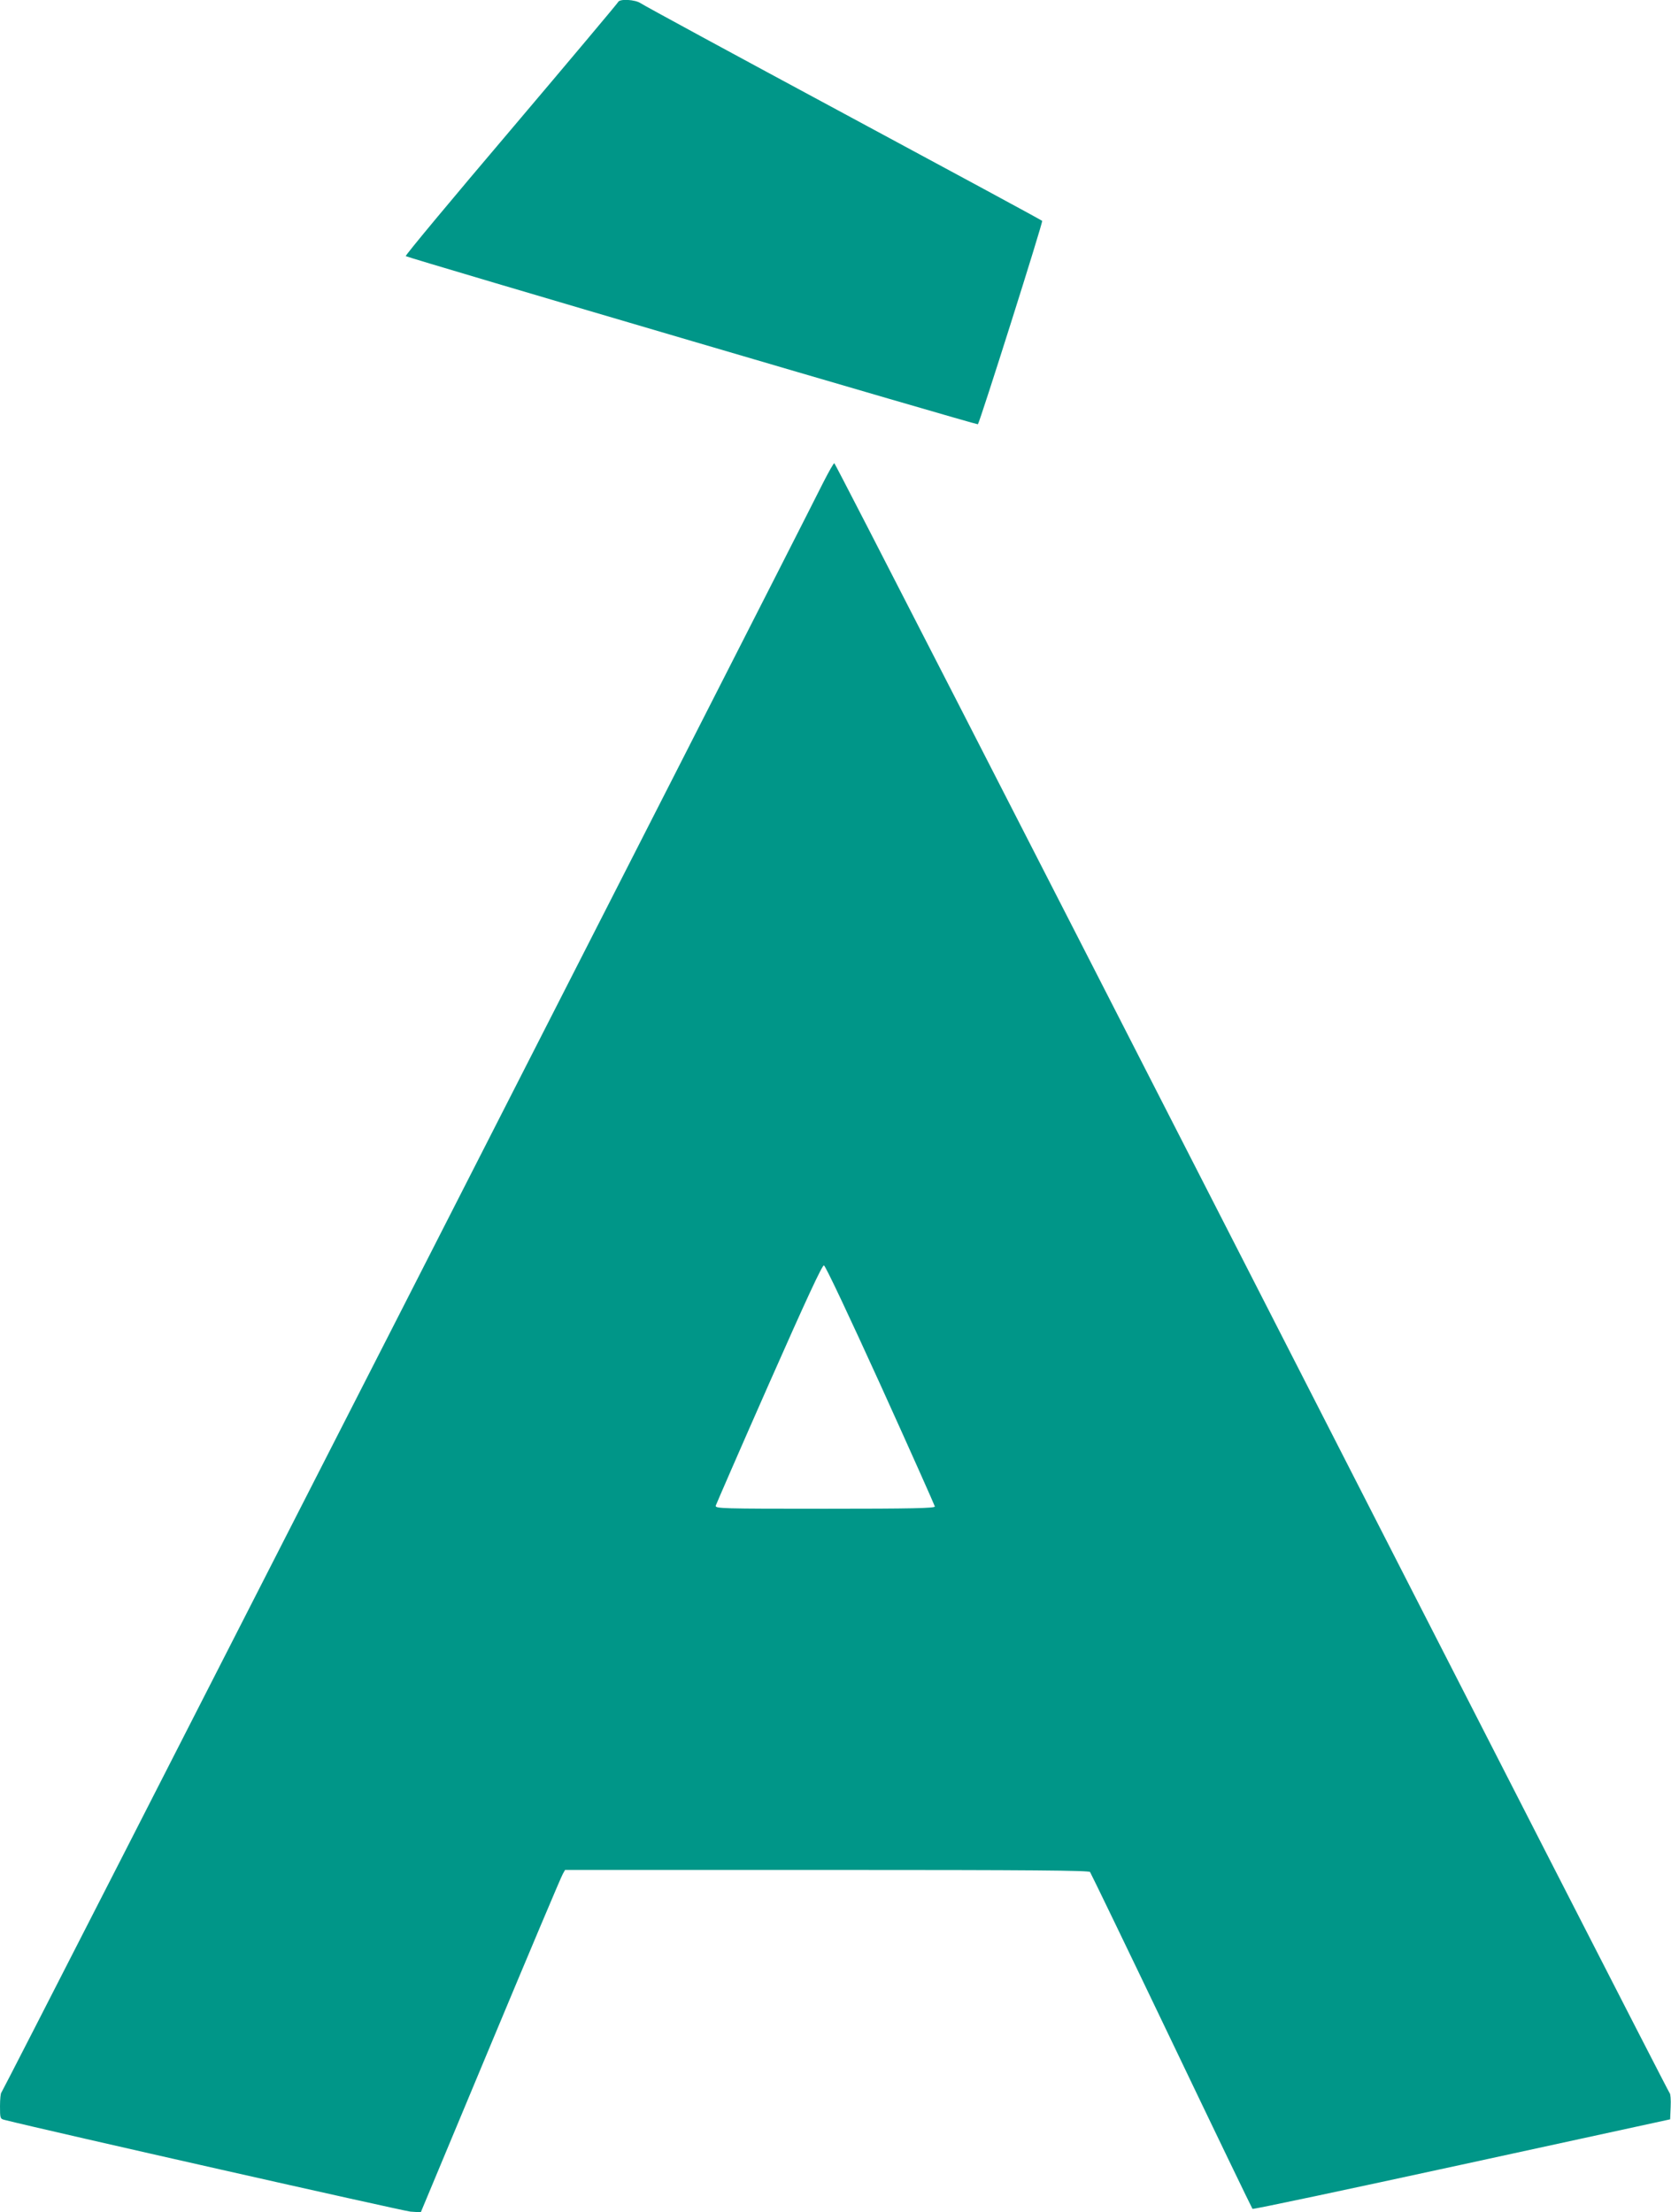
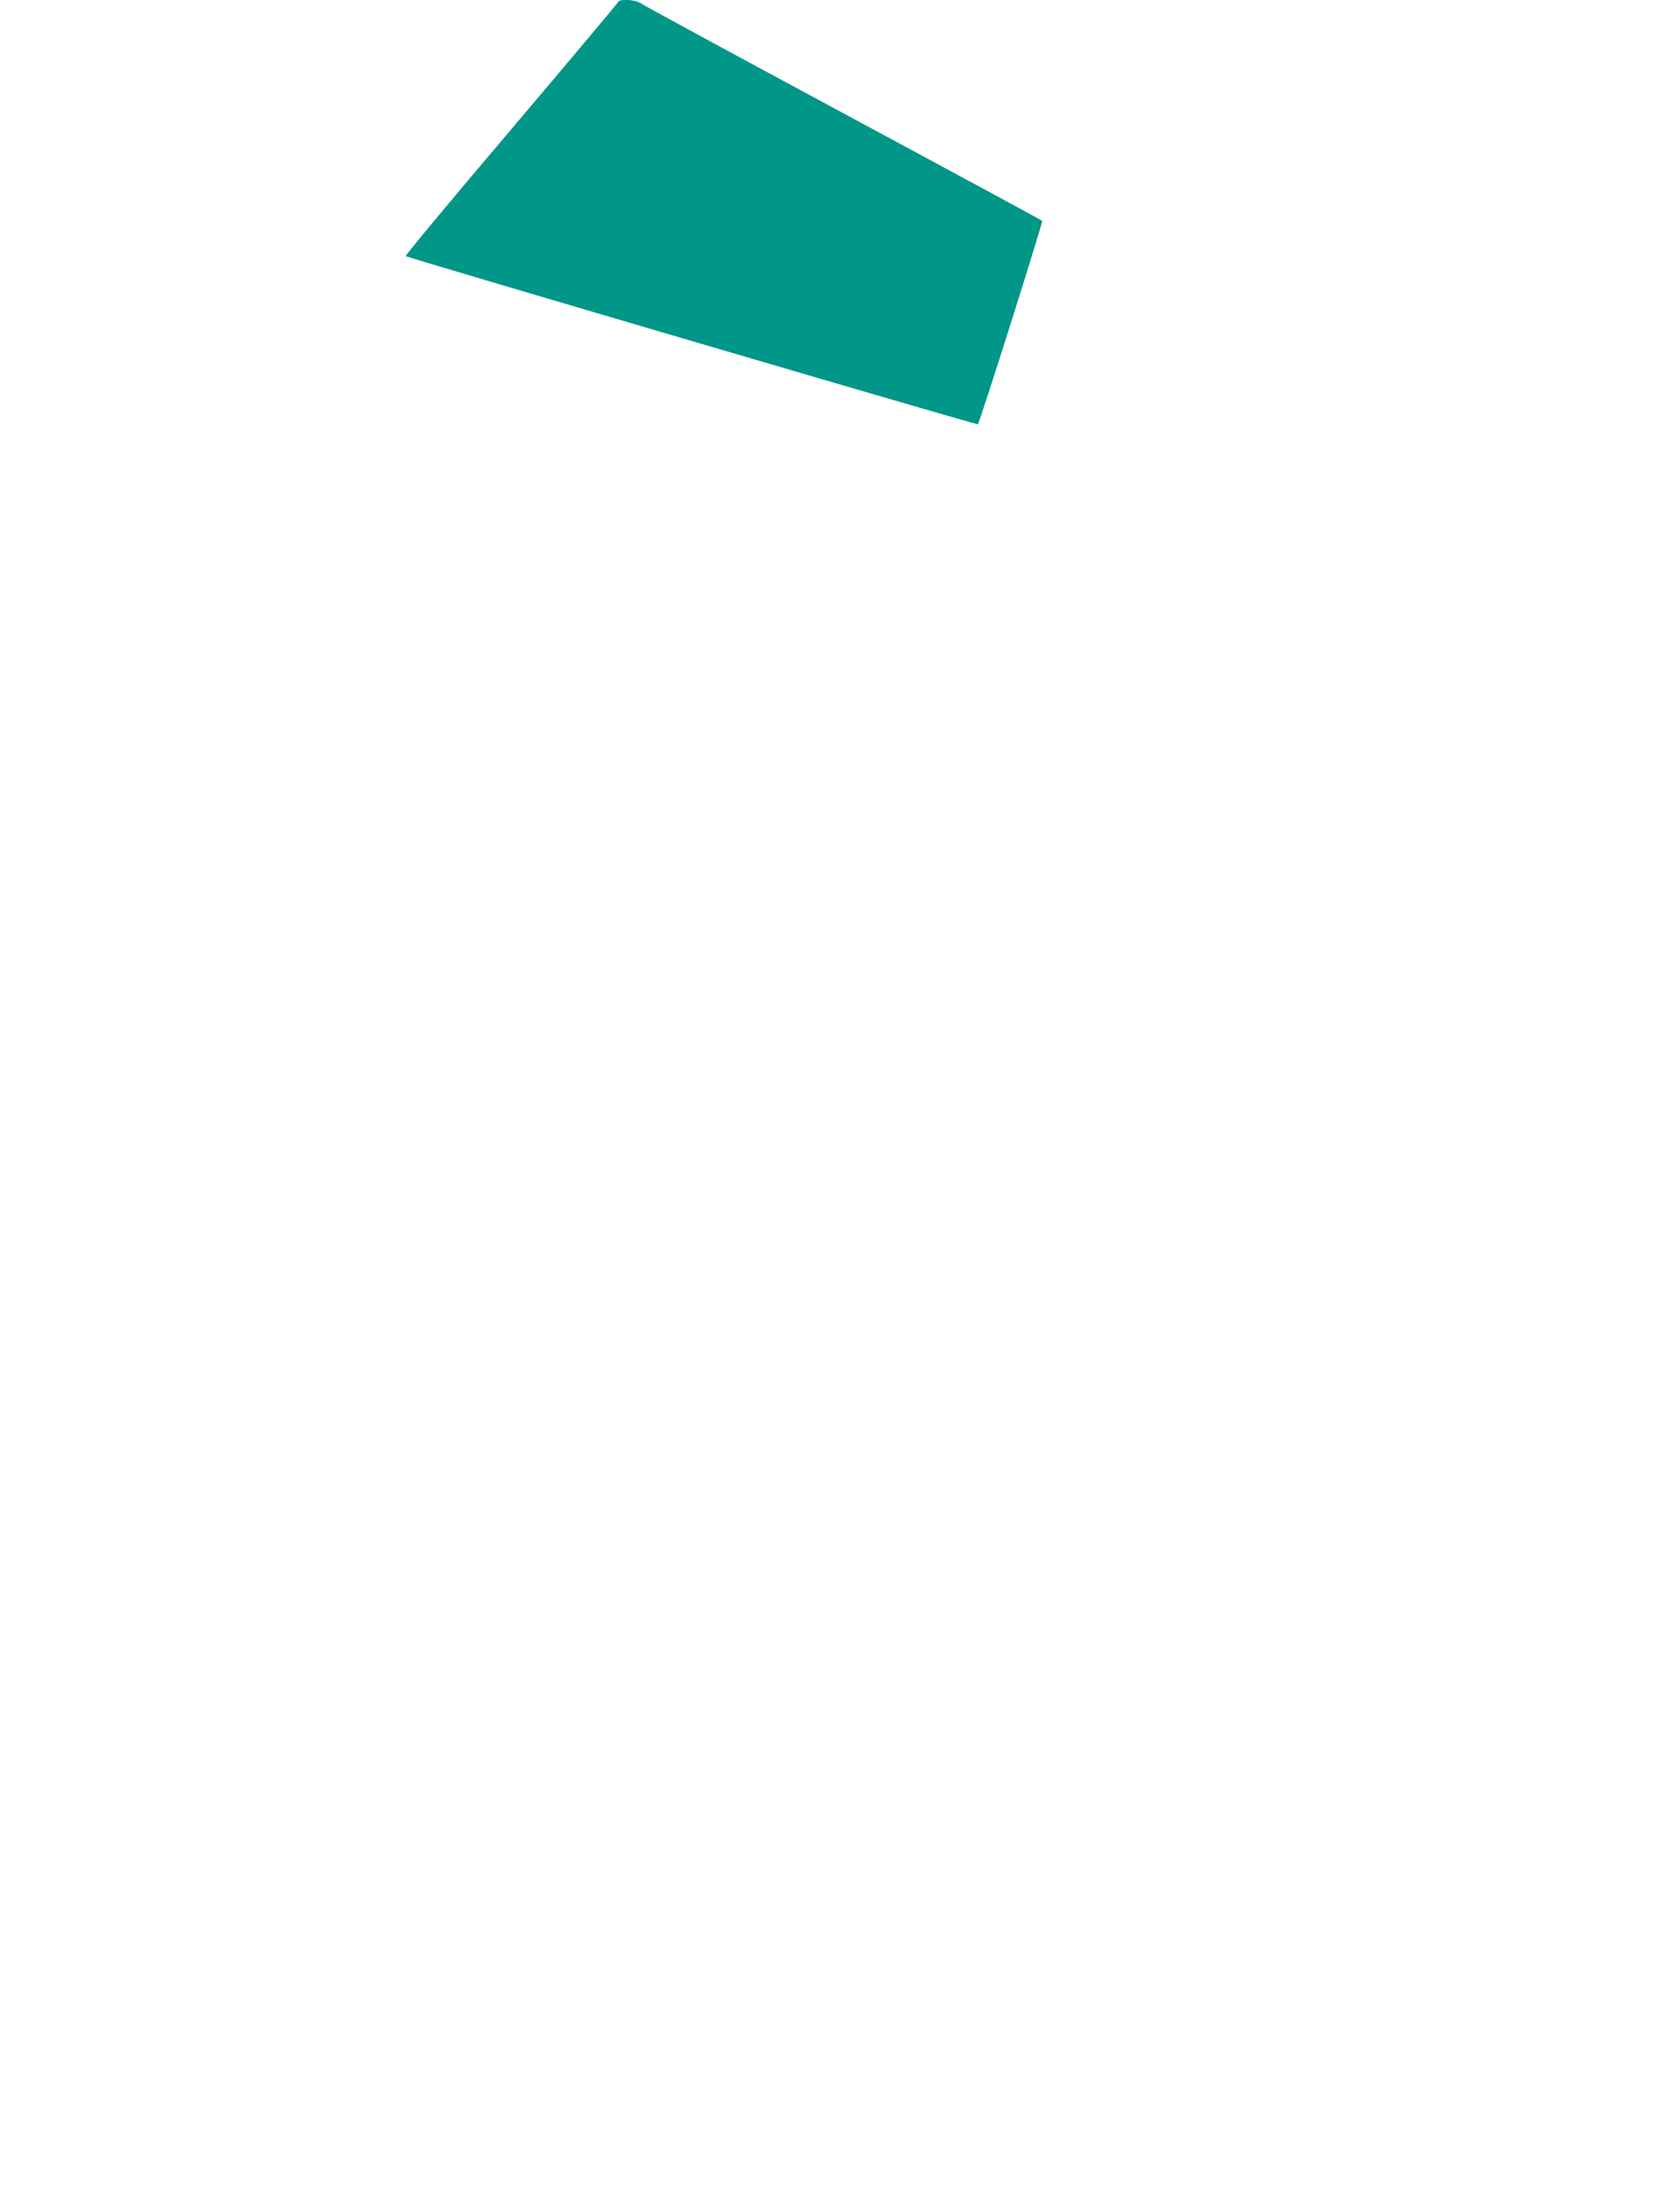
<svg xmlns="http://www.w3.org/2000/svg" version="1.0" width="967pt" height="1280pt" viewBox="0 0 967 1280" preserveAspectRatio="xMidYMid meet">
  <g transform="translate(0,1280) scale(0.1,-0.1)" fill="#009688" stroke="none">
    <path d="M3577 12788 c-3 -7 -282 -339 -620 -738 -339 -399 -613 -728 -609 -732 9 -9 3306 -978 3311 -973 11 11 378 1171 372 1177 -3 4 -521 284 -1151 623 -630 339 -1157 625 -1172 636 -32 22 -123 27 -131 7z" />
-     <path d="M4764 10008 c-240 -480 -4749 -9314 -4756 -9316 -4 -2 -8 -37 -8 -78 0 -70 1 -74 25 -80 254 -64 2307 -527 2350 -531 l60 -4 404 968 c222 532 410 978 418 990 l13 23 1514 0 c1199 0 1516 -3 1524 -12 5 -7 218 -447 472 -978 254 -531 465 -968 468 -971 4 -4 549 112 1212 256 l1205 262 3 73 c2 40 -1 76 -6 79 -5 3 -1092 2127 -2417 4719 -1325 2591 -2412 4712 -2417 4712 -4 0 -33 -51 -64 -112z m332 -5223 c172 -379 313 -696 314 -702 0 -10 -134 -13 -636 -13 -601 0 -636 1 -632 18 3 9 141 327 308 705 217 491 308 687 318 685 9 -2 145 -291 328 -693z" />
  </g>
</svg>